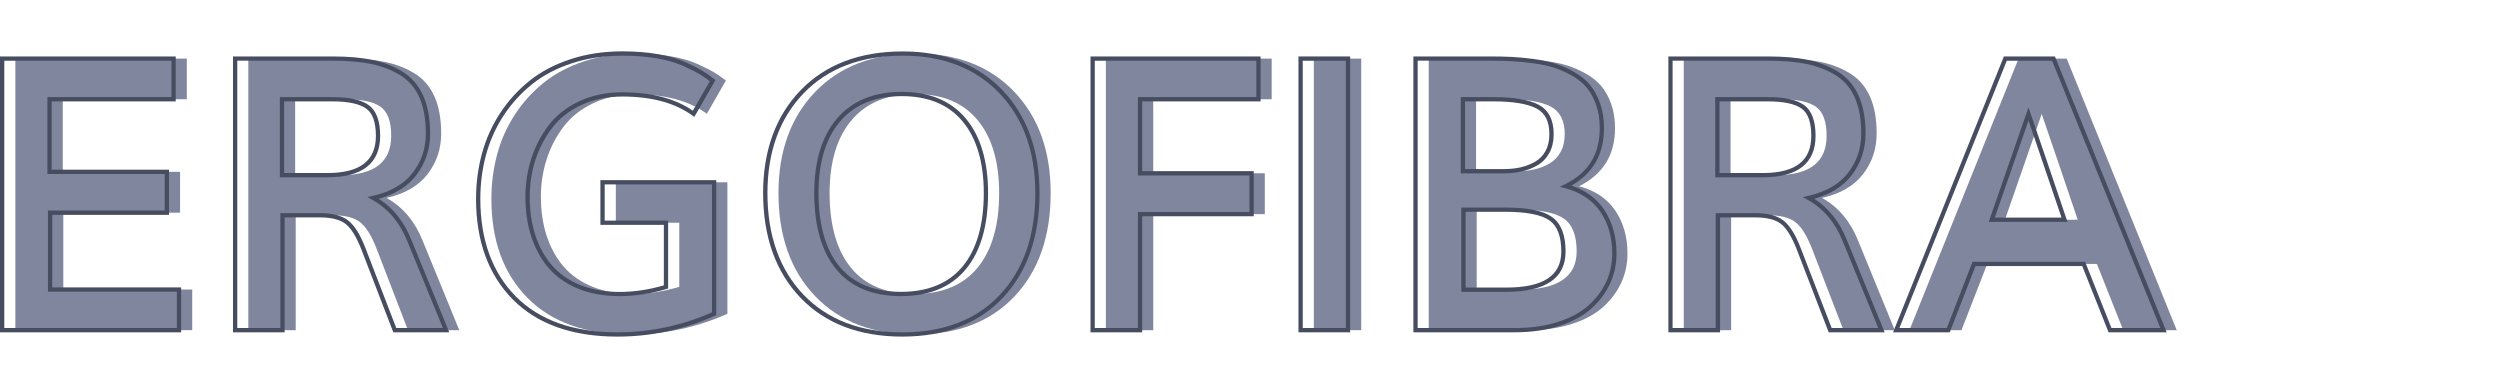
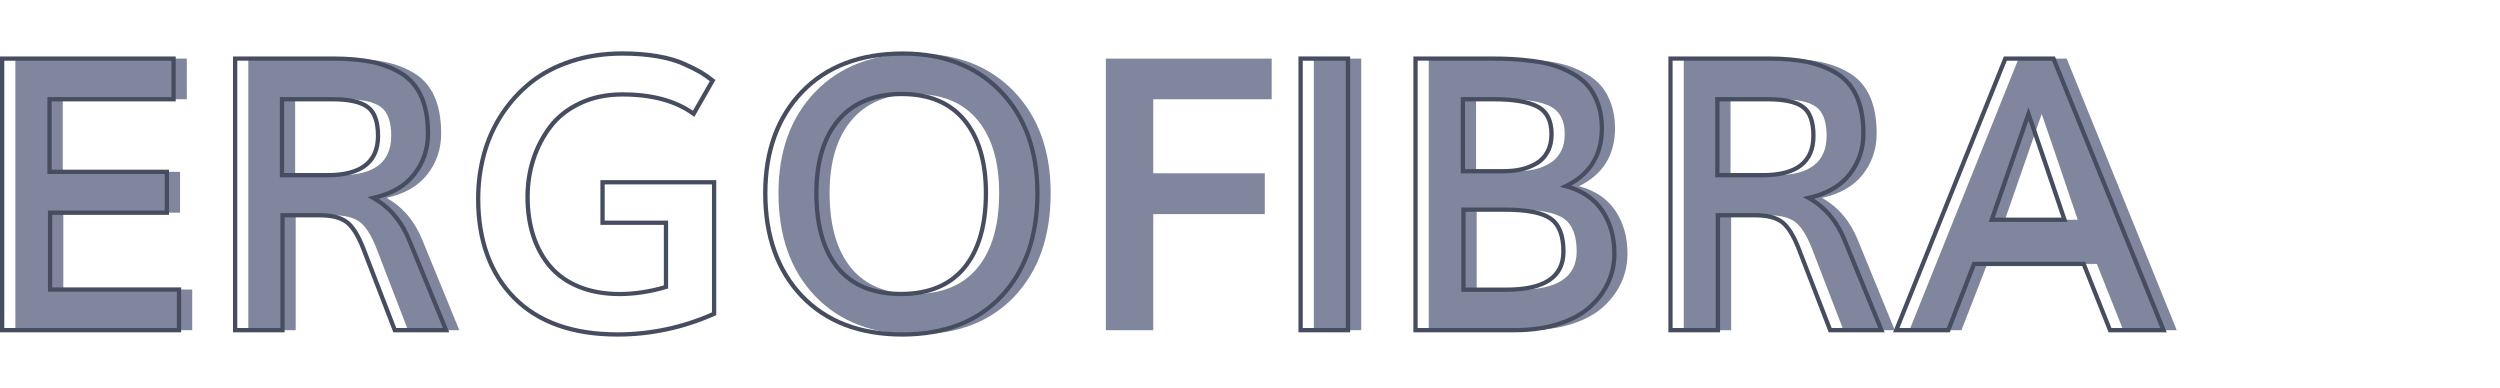
<svg xmlns="http://www.w3.org/2000/svg" enable-background="new 0 0 582.42 90.39" viewBox="0 0 582.42 90.39">
  <g fill="#80869d">
    <path d="m3.58 76.92v-63.27h39.94v9.47h-28.9v16.91h27.33v9.52h-27.2v17.9h30.03v9.47z" />
    <path d="m57.85 76.92v-63.27h22.81c3.48 0 6.48.26 9.02.78 2.53.52 4.83 1.41 6.89 2.67s3.61 3.06 4.65 5.39 1.56 5.21 1.56 8.63c0 3.56-1.06 6.71-3.17 9.45-2.12 2.74-5.3 4.58-9.56 5.54 3.79 2.11 6.59 5.42 8.39 9.91l8.56 20.9h-11.95l-7.25-18.82c-1.19-3.1-2.48-5.2-3.87-6.3s-3.49-1.65-6.3-1.65h-8.74v26.77zm10.91-36.11h10.56c7.88 0 11.82-3.06 11.82-9.17 0-3.33-.83-5.58-2.48-6.76-1.65-1.17-4.38-1.76-8.17-1.76h-11.73z" />
-     <path d="m146.9 77.92c-10.4 0-18.4-2.84-24.01-8.52s-8.41-13.37-8.41-23.08c0-3.62.46-7.11 1.37-10.45.91-3.35 2.3-6.44 4.17-9.28s4.12-5.31 6.76-7.41 5.77-3.74 9.41-4.93 7.58-1.78 11.84-1.78c2.98 0 5.7.21 8.15.63s4.54 1.02 6.28 1.8 3.03 1.43 3.87 1.93c.84.51 1.77 1.15 2.78 1.93l-4.43 7.74c-4.14-3.01-9.68-4.52-16.6-4.52-3.65 0-6.92.68-9.82 2.04s-5.21 3.19-6.95 5.47c-1.74 2.29-3.06 4.82-3.95 7.61-.9 2.78-1.35 5.69-1.35 8.73 0 3.33.45 6.37 1.35 9.13.9 2.75 2.22 5.13 3.95 7.15 1.74 2.01 3.98 3.58 6.71 4.69 2.74 1.12 5.87 1.67 9.41 1.67 3.5 0 7.11-.55 10.82-1.65v-14.93h-14.78v-9.43h25.99v30.64c-7.22 3.21-14.74 4.82-22.56 4.82z" />
    <path d="m213.26 77.92c-9.88 0-17.67-2.98-23.36-8.93s-8.54-13.96-8.54-24.01c0-9.79 2.86-17.66 8.58-23.6s13.54-8.91 23.45-8.91c9.59 0 17.22 2.96 22.88 8.89s8.5 13.8 8.5 23.62c0 10.08-2.8 18.09-8.39 24.03-5.6 5.94-13.3 8.91-23.12 8.91zm-.26-9.43c6.46 0 11.37-2.04 14.73-6.11s5.04-9.87 5.04-17.41c0-7.3-1.68-12.97-5.04-17.01s-8.21-6.06-14.56-6.06c-6.4 0-11.32 2.02-14.75 6.06s-5.15 9.71-5.15 17.01c0 7.56 1.67 13.37 5 17.43 3.32 4.06 8.24 6.09 14.73 6.09z" />
    <path d="m257.63 76.92v-63.27h38.63v9.47h-27.59v17.25h25.99v9.52h-25.99v27.03z" />
    <path d="m306.08 76.92v-63.27h11.04v63.27z" />
    <path d="m332.85 76.92v-63.27h17.51c1.83 0 3.46.04 4.91.11s3.11.23 4.98.48 3.51.59 4.93 1.04 2.85 1.08 4.3 1.89 2.64 1.78 3.58 2.89 1.71 2.51 2.3 4.17c.59 1.67.89 3.54.89 5.63 0 6.26-2.8 10.76-8.39 13.52 3.77 1.01 6.59 2.92 8.47 5.71 1.88 2.8 2.82 6.12 2.82 9.97 0 2.41-.48 4.66-1.43 6.76-.96 2.1-2.36 3.99-4.21 5.67-1.86 1.68-4.3 3.01-7.32 3.98-3.03.97-6.45 1.46-10.28 1.46h-23.06zm11.04-37.03h9.43c1.48 0 2.84-.14 4.08-.41 1.25-.27 2.43-.73 3.54-1.37s1.99-1.54 2.63-2.7.96-2.55.96-4.17c0-3.13-1.09-5.26-3.26-6.41-2.17-1.14-5.59-1.72-10.26-1.72h-7.13v16.78zm.13 27.6h9.95c8.89 0 13.34-2.97 13.34-8.91 0-3.71-.99-6.26-2.98-7.65s-5.53-2.09-10.62-2.09h-9.69z" />
    <path d="m392.26 76.92v-63.27h22.82c3.48 0 6.48.26 9.02.78s4.83 1.41 6.89 2.67 3.61 3.06 4.65 5.39 1.56 5.21 1.56 8.63c0 3.56-1.06 6.71-3.17 9.45-2.12 2.74-5.3 4.58-9.56 5.54 3.79 2.11 6.59 5.42 8.39 9.91l8.56 20.9h-11.95l-7.27-18.82c-1.19-3.1-2.48-5.2-3.87-6.3s-3.49-1.65-6.3-1.65h-8.73v26.77zm10.9-36.11h10.56c7.88 0 11.82-3.06 11.82-9.17 0-3.33-.83-5.58-2.48-6.76-1.65-1.17-4.38-1.76-8.17-1.76h-11.73z" />
    <path d="m444.84 76.92 25.42-63.27h11.21l25.64 63.27h-12.47l-6.13-15.43h-25.55l-6 15.43zm22.25-25.73h16.95c-3.33-9.88-6.13-18.09-8.39-24.64-1.88 5.48-4.74 13.69-8.56 24.64z" />
  </g>
  <path d="m42.2 77.42h-42.2v-64.27h40.94v10.47h-28.9v15.91h27.33v10.52h-27.2v16.9h30.03zm-41.2-1h40.2v-8.47h-30.03v-18.9h27.2v-8.52h-27.33v-17.91h28.9v-8.47h-38.94z" fill="#474d60" />
  <path d="m104.67 77.42h-13.04l-7.38-19.14c-1.15-3-2.4-5.05-3.71-6.09-1.29-1.02-3.31-1.54-5.99-1.54h-8.24v26.77h-12.03v-64.27h23.31c3.49 0 6.56.27 9.12.79 2.58.53 4.95 1.45 7.05 2.74 2.13 1.31 3.76 3.2 4.84 5.61 1.07 2.39 1.61 5.36 1.61 8.83 0 3.66-1.1 6.94-3.28 9.76-1.98 2.56-4.89 4.38-8.67 5.43 3.36 2.17 5.9 5.37 7.56 9.53zm-12.35-1h10.86l-8.28-20.21c-1.75-4.36-4.49-7.61-8.17-9.66l-1.14-.64 1.28-.29c4.12-.93 7.24-2.73 9.27-5.36 2.04-2.64 3.07-5.71 3.07-9.15 0-3.33-.51-6.17-1.52-8.42-1-2.23-2.5-3.97-4.45-5.17-2-1.22-4.26-2.1-6.73-2.61-2.49-.51-5.49-.77-8.92-.77h-22.31v62.27h10.04v-26.76h9.24c2.91 0 5.14.59 6.61 1.76s2.79 3.3 4.02 6.51zm-16.07-35.11h-11.06v-18.69h12.23c3.94 0 6.71.61 8.46 1.85 1.78 1.27 2.69 3.68 2.69 7.17 0 6.41-4.15 9.67-12.32 9.67zm-10.06-1h10.06c7.62 0 11.32-2.84 11.32-8.67 0-3.14-.76-5.28-2.27-6.35-1.56-1.11-4.21-1.67-7.88-1.67h-11.23z" fill="#474d60" />
  <path d="m143.82 78.42c-10.49 0-18.69-2.92-24.37-8.67s-8.55-13.63-8.55-23.43c0-3.65.47-7.21 1.39-10.58.92-3.38 2.35-6.55 4.24-9.42s4.2-5.4 6.86-7.53c2.67-2.13 5.89-3.82 9.57-5.02 3.67-1.2 7.71-1.81 12-1.81 2.99 0 5.76.21 8.23.64 2.48.42 4.63 1.04 6.4 1.84 1.75.79 3.07 1.45 3.92 1.96s1.8 1.17 2.83 1.97l.34.27-4.93 8.6-.45-.33c-4.04-2.94-9.52-4.42-16.31-4.42-3.56 0-6.79.67-9.61 2-2.81 1.32-5.09 3.11-6.77 5.33-1.7 2.23-3 4.74-3.88 7.46s-1.32 5.6-1.32 8.58c0 3.27.44 6.28 1.32 8.97.87 2.68 2.17 5.02 3.86 6.98 1.68 1.94 3.87 3.48 6.52 4.56 2.66 1.08 5.77 1.64 9.22 1.64 3.33 0 6.8-.51 10.32-1.53v-14.09h-14.78v-10.43h26.99v31.46l-.3.13c-7.23 3.23-14.88 4.87-22.74 4.87zm1.13-65.45c-4.18 0-8.12.59-11.69 1.76-3.56 1.16-6.68 2.79-9.25 4.85-2.58 2.06-4.82 4.51-6.65 7.29s-3.21 5.86-4.11 9.14c-.9 3.29-1.35 6.76-1.35 10.32 0 9.52 2.78 17.17 8.26 22.72s13.44 8.37 23.65 8.37c7.61 0 15.03-1.56 22.05-4.65v-29.81h-24.99v8.43h14.78v15.82l-.36.11c-3.74 1.11-7.42 1.67-10.96 1.67-3.58 0-6.81-.58-9.6-1.71-2.8-1.14-5.12-2.76-6.91-4.83-1.77-2.06-3.14-4.52-4.05-7.32-.91-2.79-1.37-5.91-1.37-9.28 0-3.08.46-6.07 1.37-8.89s2.27-5.43 4.03-7.75c1.78-2.34 4.18-4.23 7.14-5.62 2.95-1.39 6.33-2.09 10.04-2.09 6.75 0 12.28 1.44 16.44 4.29l3.94-6.88c-.86-.65-1.67-1.2-2.39-1.64-.82-.49-2.1-1.13-3.81-1.91-1.69-.76-3.77-1.36-6.16-1.77-2.4-.41-5.11-.62-8.05-.62z" fill="#474d60" />
  <path d="m210.18 78.42c-9.97 0-17.96-3.06-23.72-9.08s-8.68-14.22-8.68-24.36c0-9.88 2.93-17.94 8.72-23.94 5.79-6.01 13.8-9.06 23.81-9.06 9.69 0 17.51 3.04 23.24 9.04 5.73 5.99 8.63 14.06 8.63 23.96 0 10.17-2.87 18.37-8.52 24.37-5.66 6.02-13.56 9.07-23.48 9.07zm.13-65.45c-9.72 0-17.49 2.95-23.08 8.76-5.6 5.82-8.44 13.64-8.44 23.25 0 9.87 2.83 17.83 8.4 23.67 5.57 5.82 13.31 8.78 23 8.78 9.63 0 17.29-2.94 22.75-8.75 5.47-5.82 8.25-13.79 8.25-23.69 0-9.64-2.81-17.47-8.36-23.27-5.54-5.81-13.12-8.75-22.52-8.75zm-.39 56.02c-6.62 0-11.7-2.11-15.12-6.27-3.39-4.13-5.11-10.1-5.11-17.74 0-7.39 1.77-13.22 5.27-17.34 3.52-4.14 8.61-6.24 15.13-6.24 6.47 0 11.5 2.1 14.94 6.24 3.42 4.11 5.16 9.95 5.16 17.33 0 7.62-1.73 13.58-5.16 17.72-3.44 4.18-8.53 6.3-15.11 6.3zm.17-46.59c-6.22 0-11.05 1.98-14.37 5.89-3.34 3.93-5.03 9.54-5.03 16.69 0 7.41 1.64 13.17 4.88 17.11 3.21 3.92 8.04 5.9 14.34 5.9 6.27 0 11.1-1.99 14.35-5.92 3.27-3.96 4.93-9.71 4.93-17.09 0-7.15-1.66-12.76-4.93-16.69-3.24-3.91-8.01-5.89-14.17-5.89z" fill="#474d60" />
-   <path d="m266.09 77.42h-12.04v-64.27h39.63v10.47h-27.59v16.25h25.99v10.52h-25.99zm-11.04-1h10.04v-27.03h25.99v-8.52h-25.99v-18.25h27.59v-8.47h-37.63z" fill="#474d60" />
  <path d="m314.54 77.42h-12.04v-64.27h12.04zm-11.04-1h10.04v-62.27h-10.04z" fill="#474d60" />
  <path d="m352.85 77.42h-23.58v-64.27h18.01c1.8 0 3.47.04 4.94.11 1.46.07 3.15.24 5.02.48 1.89.25 3.58.61 5.02 1.06 1.44.46 2.92 1.11 4.4 1.93 1.49.84 2.75 1.85 3.72 3 .98 1.16 1.78 2.61 2.39 4.33.61 1.71.92 3.67.92 5.79 0 6.02-2.55 10.52-7.58 13.39 3.29 1.11 5.84 2.98 7.58 5.56 1.93 2.87 2.91 6.32 2.91 10.25 0 2.47-.5 4.81-1.48 6.96s-2.44 4.12-4.33 5.83c-1.9 1.72-4.43 3.1-7.51 4.08-3.06 1-6.57 1.5-10.43 1.5zm-22.58-1h22.58c3.76 0 7.16-.48 10.12-1.43 2.94-.94 5.34-2.25 7.14-3.87 1.8-1.63 3.17-3.48 4.1-5.51.92-2.02 1.39-4.23 1.39-6.55 0-3.73-.92-6.99-2.74-9.69-1.8-2.68-4.56-4.53-8.19-5.51l-1.28-.34 1.19-.59c5.46-2.69 8.11-6.96 8.11-13.07 0-2.02-.29-3.85-.86-5.46-.57-1.6-1.32-2.95-2.21-4.02-.9-1.06-2.06-2-3.45-2.78-1.41-.79-2.83-1.41-4.21-1.85s-3.02-.78-4.85-1.02c-1.84-.24-3.5-.4-4.94-.48-1.45-.07-3.1-.11-4.89-.11h-17.01zm20.62-8.43h-10.45v-19.64h10.19c5.25 0 8.82.71 10.91 2.18 2.12 1.48 3.19 4.19 3.19 8.06.01 6.23-4.65 9.4-13.84 9.4zm-9.45-1h9.45c8.64 0 12.84-2.75 12.84-8.41 0-3.52-.93-5.95-2.76-7.24-1.89-1.32-5.37-2-10.34-2h-9.19zm8.8-26.6h-9.93v-17.77h7.63c4.73 0 8.25.6 10.49 1.77 2.34 1.23 3.53 3.54 3.53 6.85 0 1.7-.34 3.18-1.02 4.41s-1.63 2.21-2.82 2.89c-1.16.66-2.4 1.14-3.68 1.42-1.28.29-2.69.43-4.2.43zm-8.93-1h8.93c1.44 0 2.78-.13 3.98-.4 1.19-.26 2.33-.7 3.4-1.31 1.03-.59 1.85-1.43 2.44-2.5.59-1.08.89-2.4.89-3.93 0-2.96-.98-4.91-2.99-5.97-2.09-1.1-5.46-1.66-10.02-1.66h-6.63z" fill="#474d60" />
  <path d="m439.07 77.42h-13.04l-7.38-19.14c-1.15-3-2.4-5.05-3.71-6.09-1.29-1.02-3.31-1.54-5.99-1.54h-8.23v26.77h-12.04v-64.27h23.32c3.49 0 6.56.27 9.12.79 2.58.53 4.95 1.45 7.05 2.74 2.13 1.31 3.76 3.2 4.84 5.61 1.07 2.39 1.61 5.36 1.61 8.83 0 3.66-1.1 6.94-3.28 9.76-1.98 2.56-4.89 4.38-8.67 5.43 3.36 2.17 5.9 5.37 7.56 9.53zm-12.35-1h10.86l-8.28-20.21c-1.75-4.37-4.49-7.61-8.17-9.66l-1.14-.64 1.28-.29c4.12-.93 7.24-2.73 9.27-5.36 2.04-2.64 3.07-5.71 3.07-9.15 0-3.33-.51-6.17-1.52-8.42-1-2.23-2.5-3.97-4.46-5.17-2-1.22-4.26-2.1-6.73-2.61-2.49-.51-5.49-.77-8.92-.77h-22.32v62.27h10.04v-26.76h9.23c2.91 0 5.14.59 6.61 1.76s2.79 3.3 4.02 6.51zm-16.07-35.11h-11.06v-18.69h12.23c3.94 0 6.7.61 8.46 1.85 1.78 1.27 2.69 3.68 2.69 7.17 0 6.41-4.15 9.67-12.32 9.67zm-10.06-1h10.06c7.62 0 11.32-2.84 11.32-8.67 0-3.14-.76-5.28-2.27-6.35-1.56-1.11-4.21-1.67-7.88-1.67h-11.23z" fill="#474d60" />
  <path d="m504.78 77.42h-13.55l-6.13-15.43h-24.87l-6 15.43h-13.21l25.82-64.27h11.89l.13.31zm-12.88-1h11.39l-25.23-62.27h-10.54l-25.02 62.27h11.04l6-15.43h26.23zm-10.24-24.73h-18.35l.23-.67c3.82-10.95 6.68-19.16 8.56-24.64l.47-1.37.47 1.37c2.25 6.5 5.07 14.8 8.39 24.64zm-16.94-1h15.55c-3-8.88-5.58-16.47-7.69-22.61-1.84 5.33-4.46 12.86-7.86 22.61z" fill="#474d60" />
</svg>